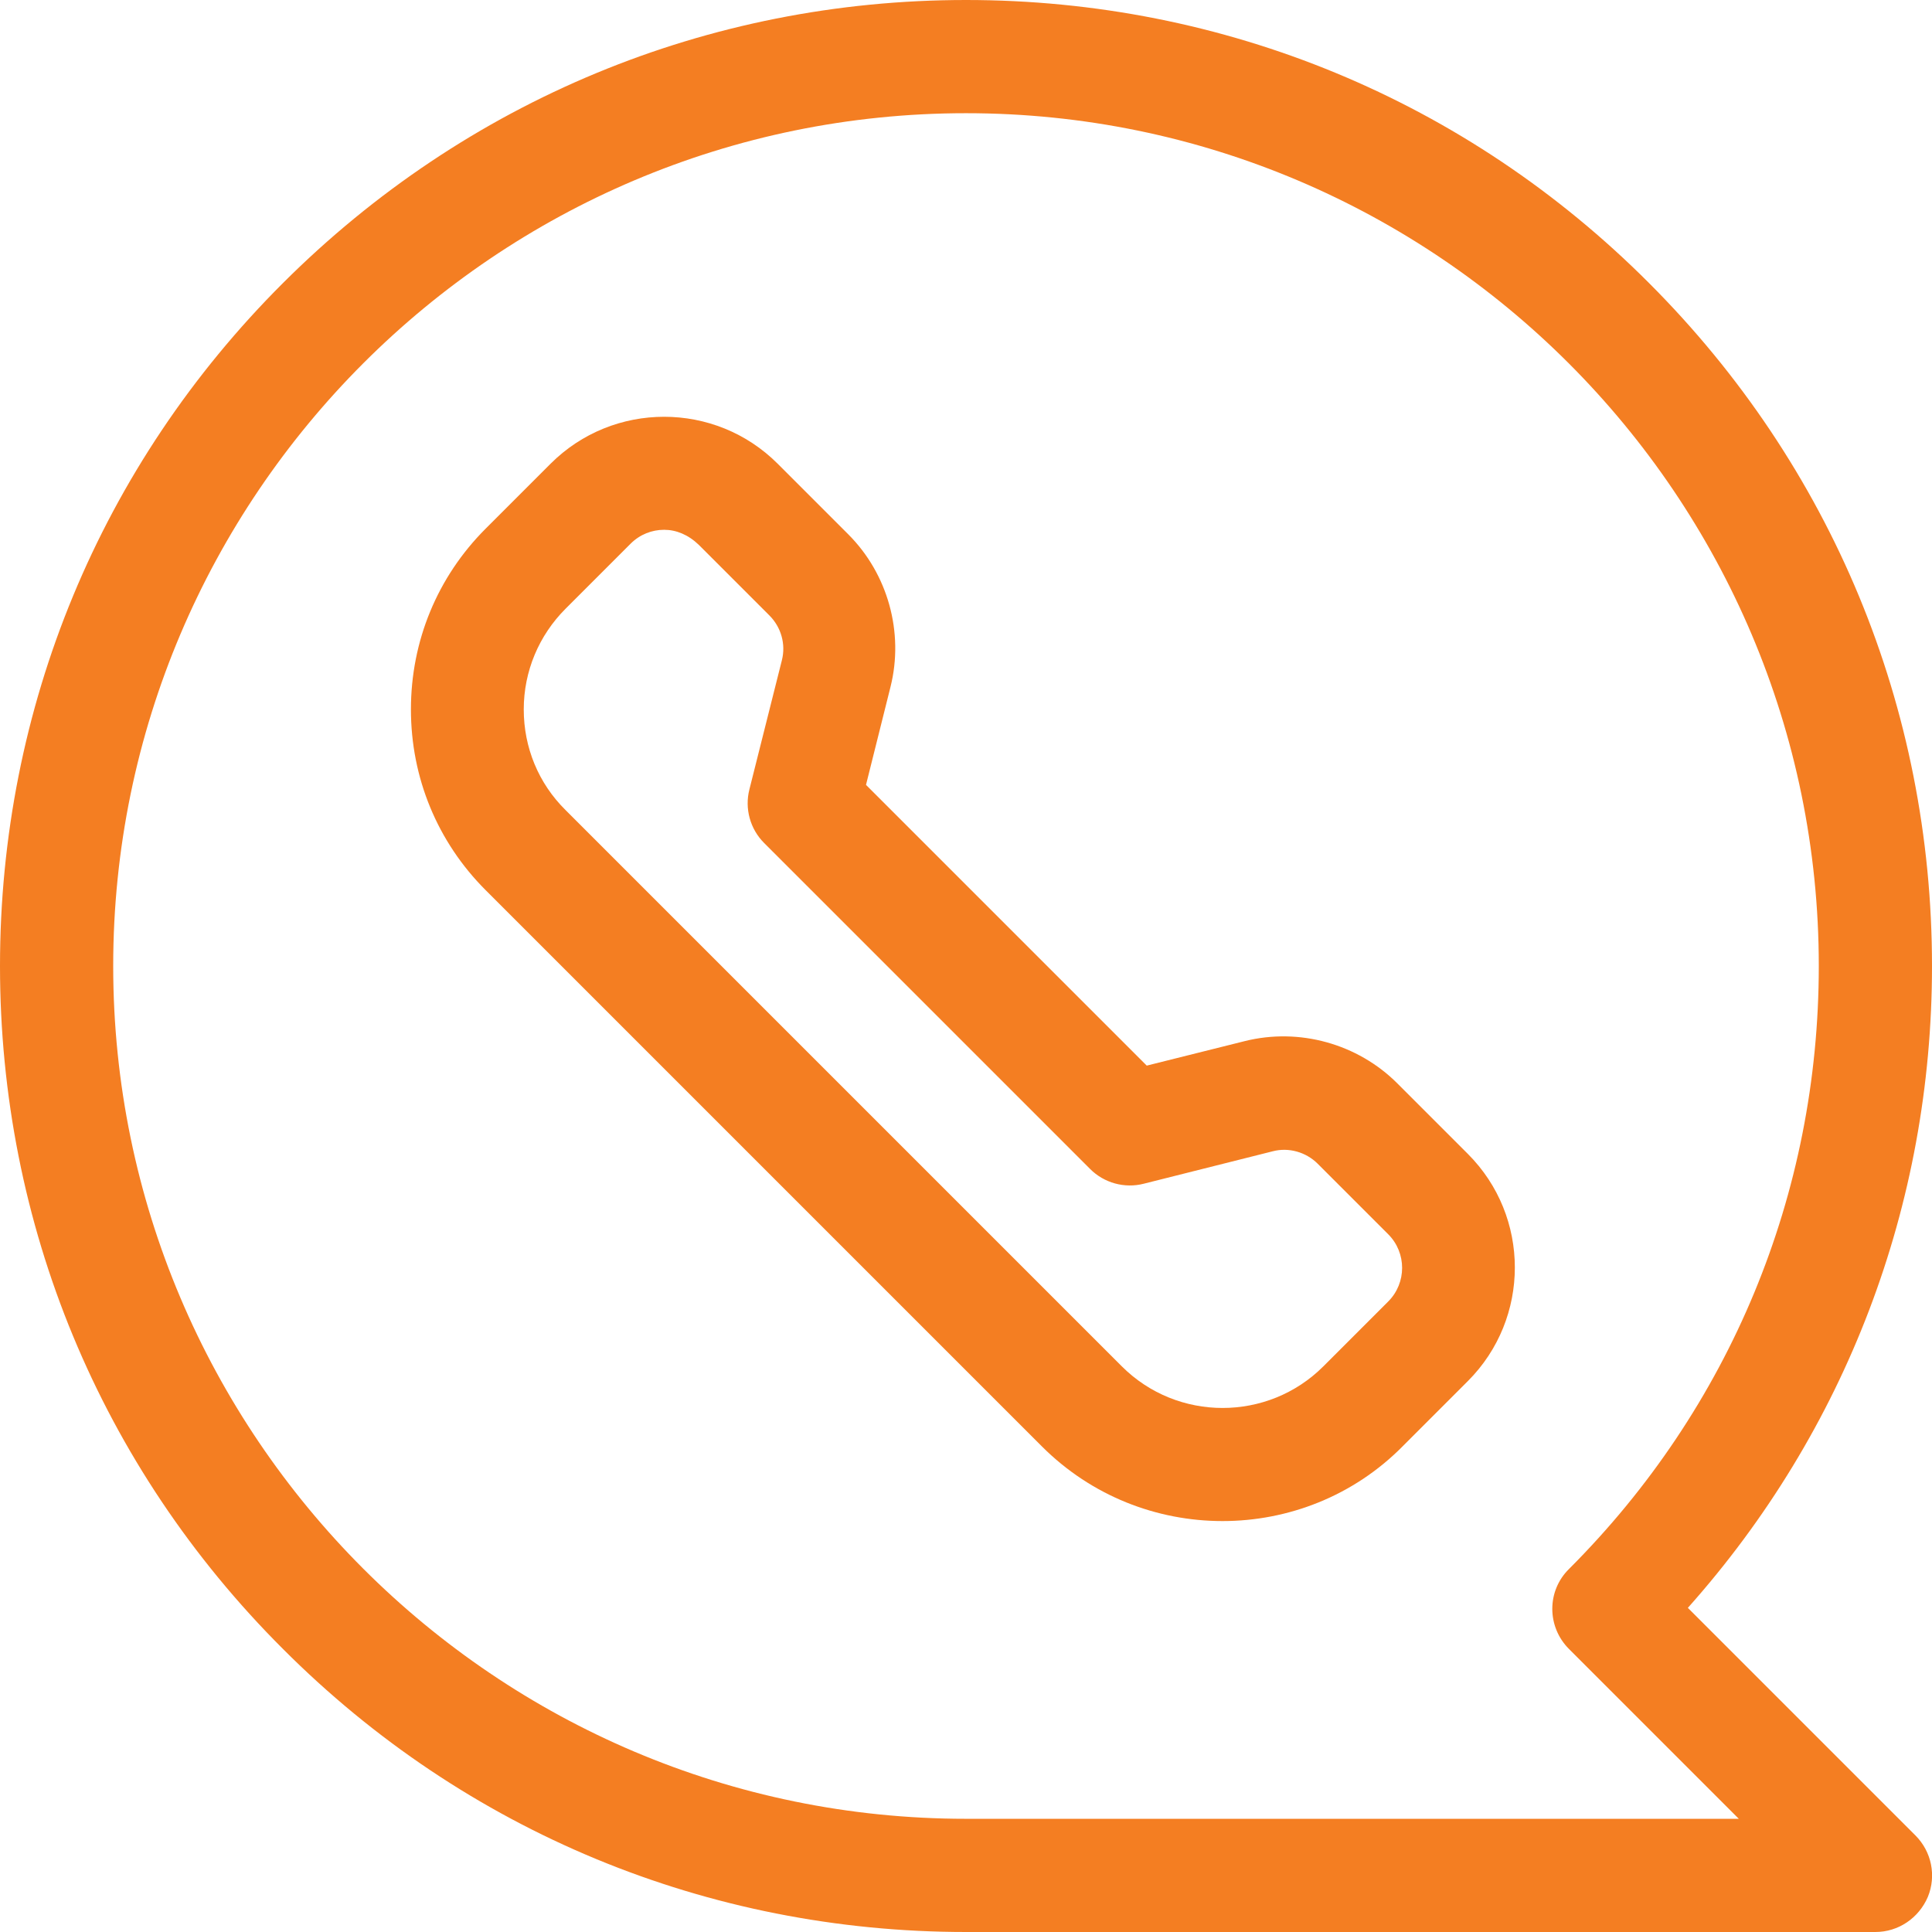
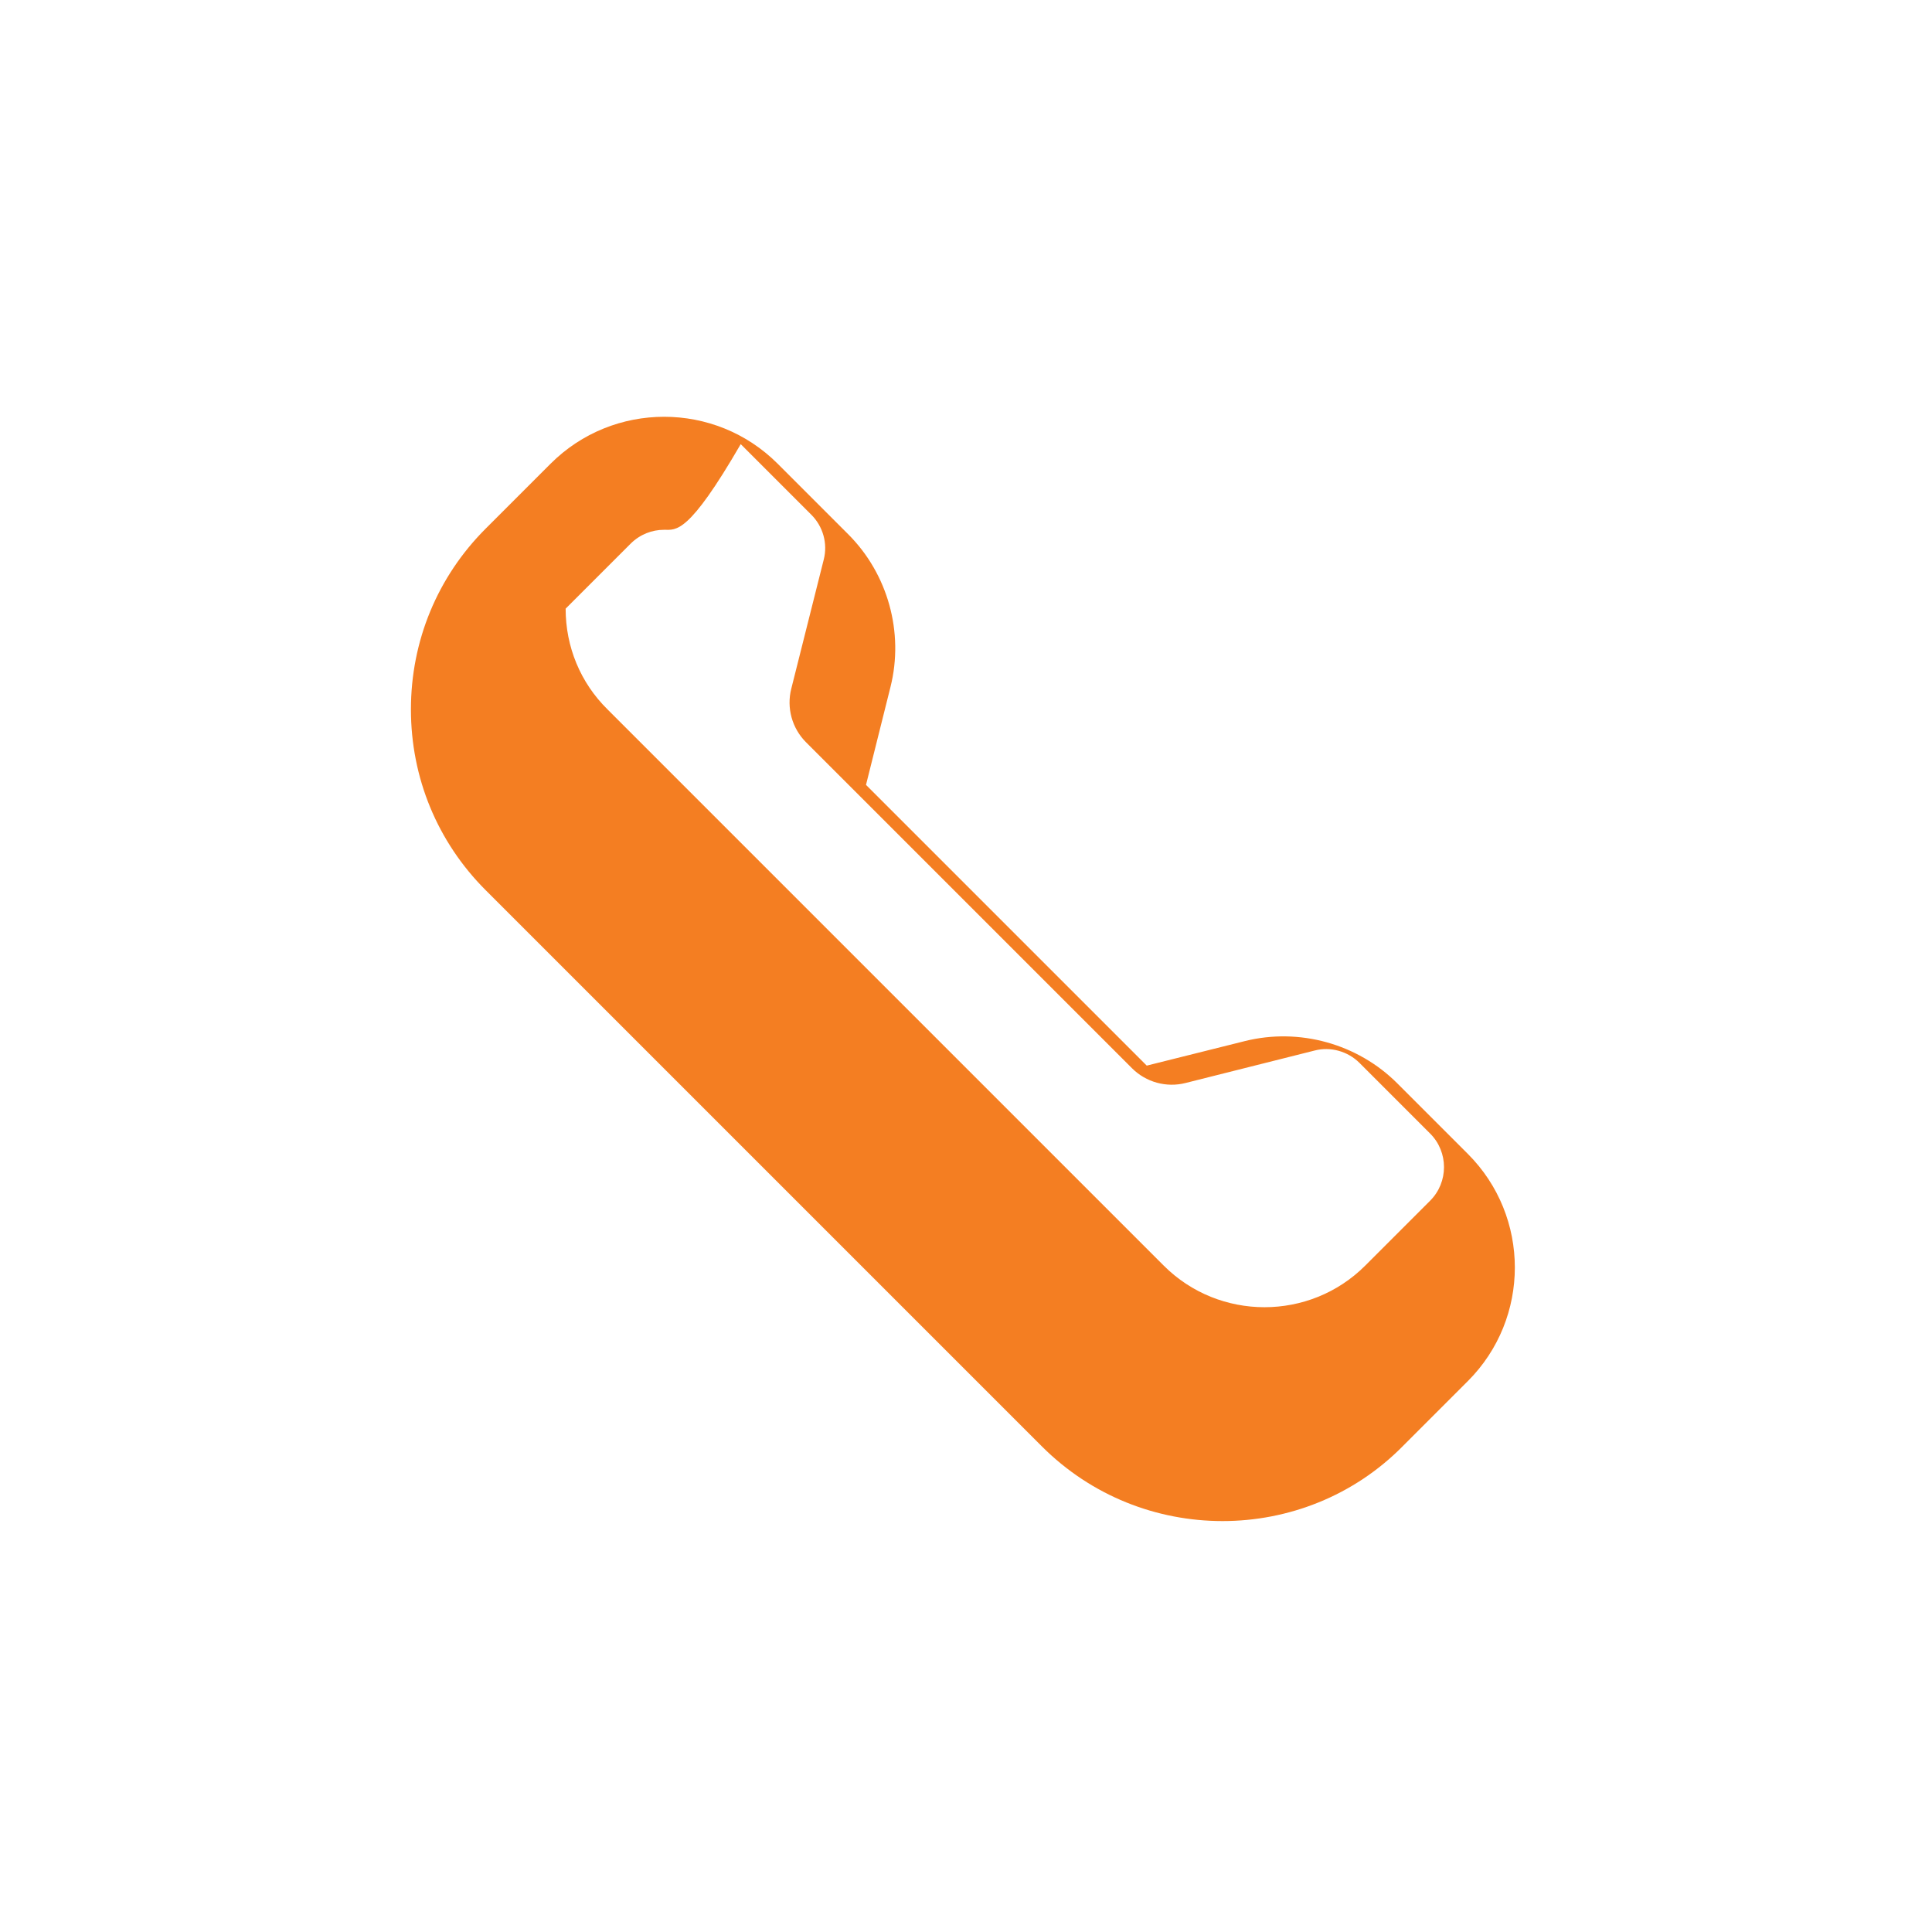
<svg xmlns="http://www.w3.org/2000/svg" version="1.1" id="Capa_1" x="0px" y="0px" width="512px" height="512px" viewBox="0 0 512 512" style="enable-background:new 0 0 512 512;" xml:space="preserve">
  <style type="text/css">
	.st0{fill:#F47E22;}
</style>
  <g>
    <g>
      <g>
-         <path class="st0" d="M324,403.1c-17.4,0-34.7-6.6-47.9-19.8L128.7,235.9c-12.8-12.8-19.8-29.8-19.8-47.9c0-18.1,7-35.1,19.8-47.9     l17.2-17.2c16.6-16.6,43.6-16.6,60.2,0l18.7,18.7c10.5,10.5,14.8,26,11.2,40.4l-6.5,26l74.4,74.4l26-6.5     c14.4-3.6,29.9,0.7,40.4,11.2l18.7,18.7c16.6,16.6,16.6,43.6,0,60.2l-17.2,17.2C358.7,396.5,341.3,403.1,324,403.1z M176,140.4     c-3.2,0-6.4,1.2-8.9,3.7l-17.2,17.2c-7.1,7.1-11.1,16.6-11.1,26.7c0,10.1,3.9,19.6,11.1,26.7l147.4,147.4     c14.7,14.7,38.7,14.7,53.4,0l17.2-17.2c4.9-4.9,4.9-12.9,0-17.8l-18.7-18.7c-3.1-3.1-7.7-4.4-11.9-3.3l-34.2,8.6     c-5.1,1.3-10.5-0.2-14.2-3.9l-86.4-86.4c-3.7-3.7-5.2-9.1-3.9-14.2l8.6-34.2c1.1-4.3-0.2-8.8-3.3-11.9c0,0,0,0,0,0l-18.7-18.7     C182.4,141.7,179.2,140.4,176,140.4z" />
+         <path class="st0" d="M324,403.1c-17.4,0-34.7-6.6-47.9-19.8L128.7,235.9c-12.8-12.8-19.8-29.8-19.8-47.9c0-18.1,7-35.1,19.8-47.9     l17.2-17.2c16.6-16.6,43.6-16.6,60.2,0l18.7,18.7c10.5,10.5,14.8,26,11.2,40.4l-6.5,26l74.4,74.4l26-6.5     c14.4-3.6,29.9,0.7,40.4,11.2l18.7,18.7c16.6,16.6,16.6,43.6,0,60.2l-17.2,17.2C358.7,396.5,341.3,403.1,324,403.1z M176,140.4     c-3.2,0-6.4,1.2-8.9,3.7l-17.2,17.2c0,10.1,3.9,19.6,11.1,26.7l147.4,147.4     c14.7,14.7,38.7,14.7,53.4,0l17.2-17.2c4.9-4.9,4.9-12.9,0-17.8l-18.7-18.7c-3.1-3.1-7.7-4.4-11.9-3.3l-34.2,8.6     c-5.1,1.3-10.5-0.2-14.2-3.9l-86.4-86.4c-3.7-3.7-5.2-9.1-3.9-14.2l8.6-34.2c1.1-4.3-0.2-8.8-3.3-11.9c0,0,0,0,0,0l-18.7-18.7     C182.4,141.7,179.2,140.4,176,140.4z" />
      </g>
    </g>
    <g>
-       <path class="st0" d="M497,512H256c-68.4,0-132.7-26.6-181-75C26.6,388.7,0,324.4,0,256c0-68.4,26.6-132.7,75-181S187.6,0,256,0    c68.4,0,132.7,26.6,181,75c48.4,48.4,75,112.6,75,181c0,63.4-22.9,123.2-64.7,170.1l60.3,60.3c4.3,4.3,5.6,10.7,3.3,16.3    C508.5,508.3,503.1,512,497,512z M256,30C131.4,30,30,131.4,30,256c0,124.6,101.4,226,226,226h204.8l-45-45    c-5.9-5.9-5.9-15.4,0-21.2C458.5,373.1,482,316.4,482,256C482,131.4,380.6,30,256,30z" />
-     </g>
+       </g>
  </g>
</svg>